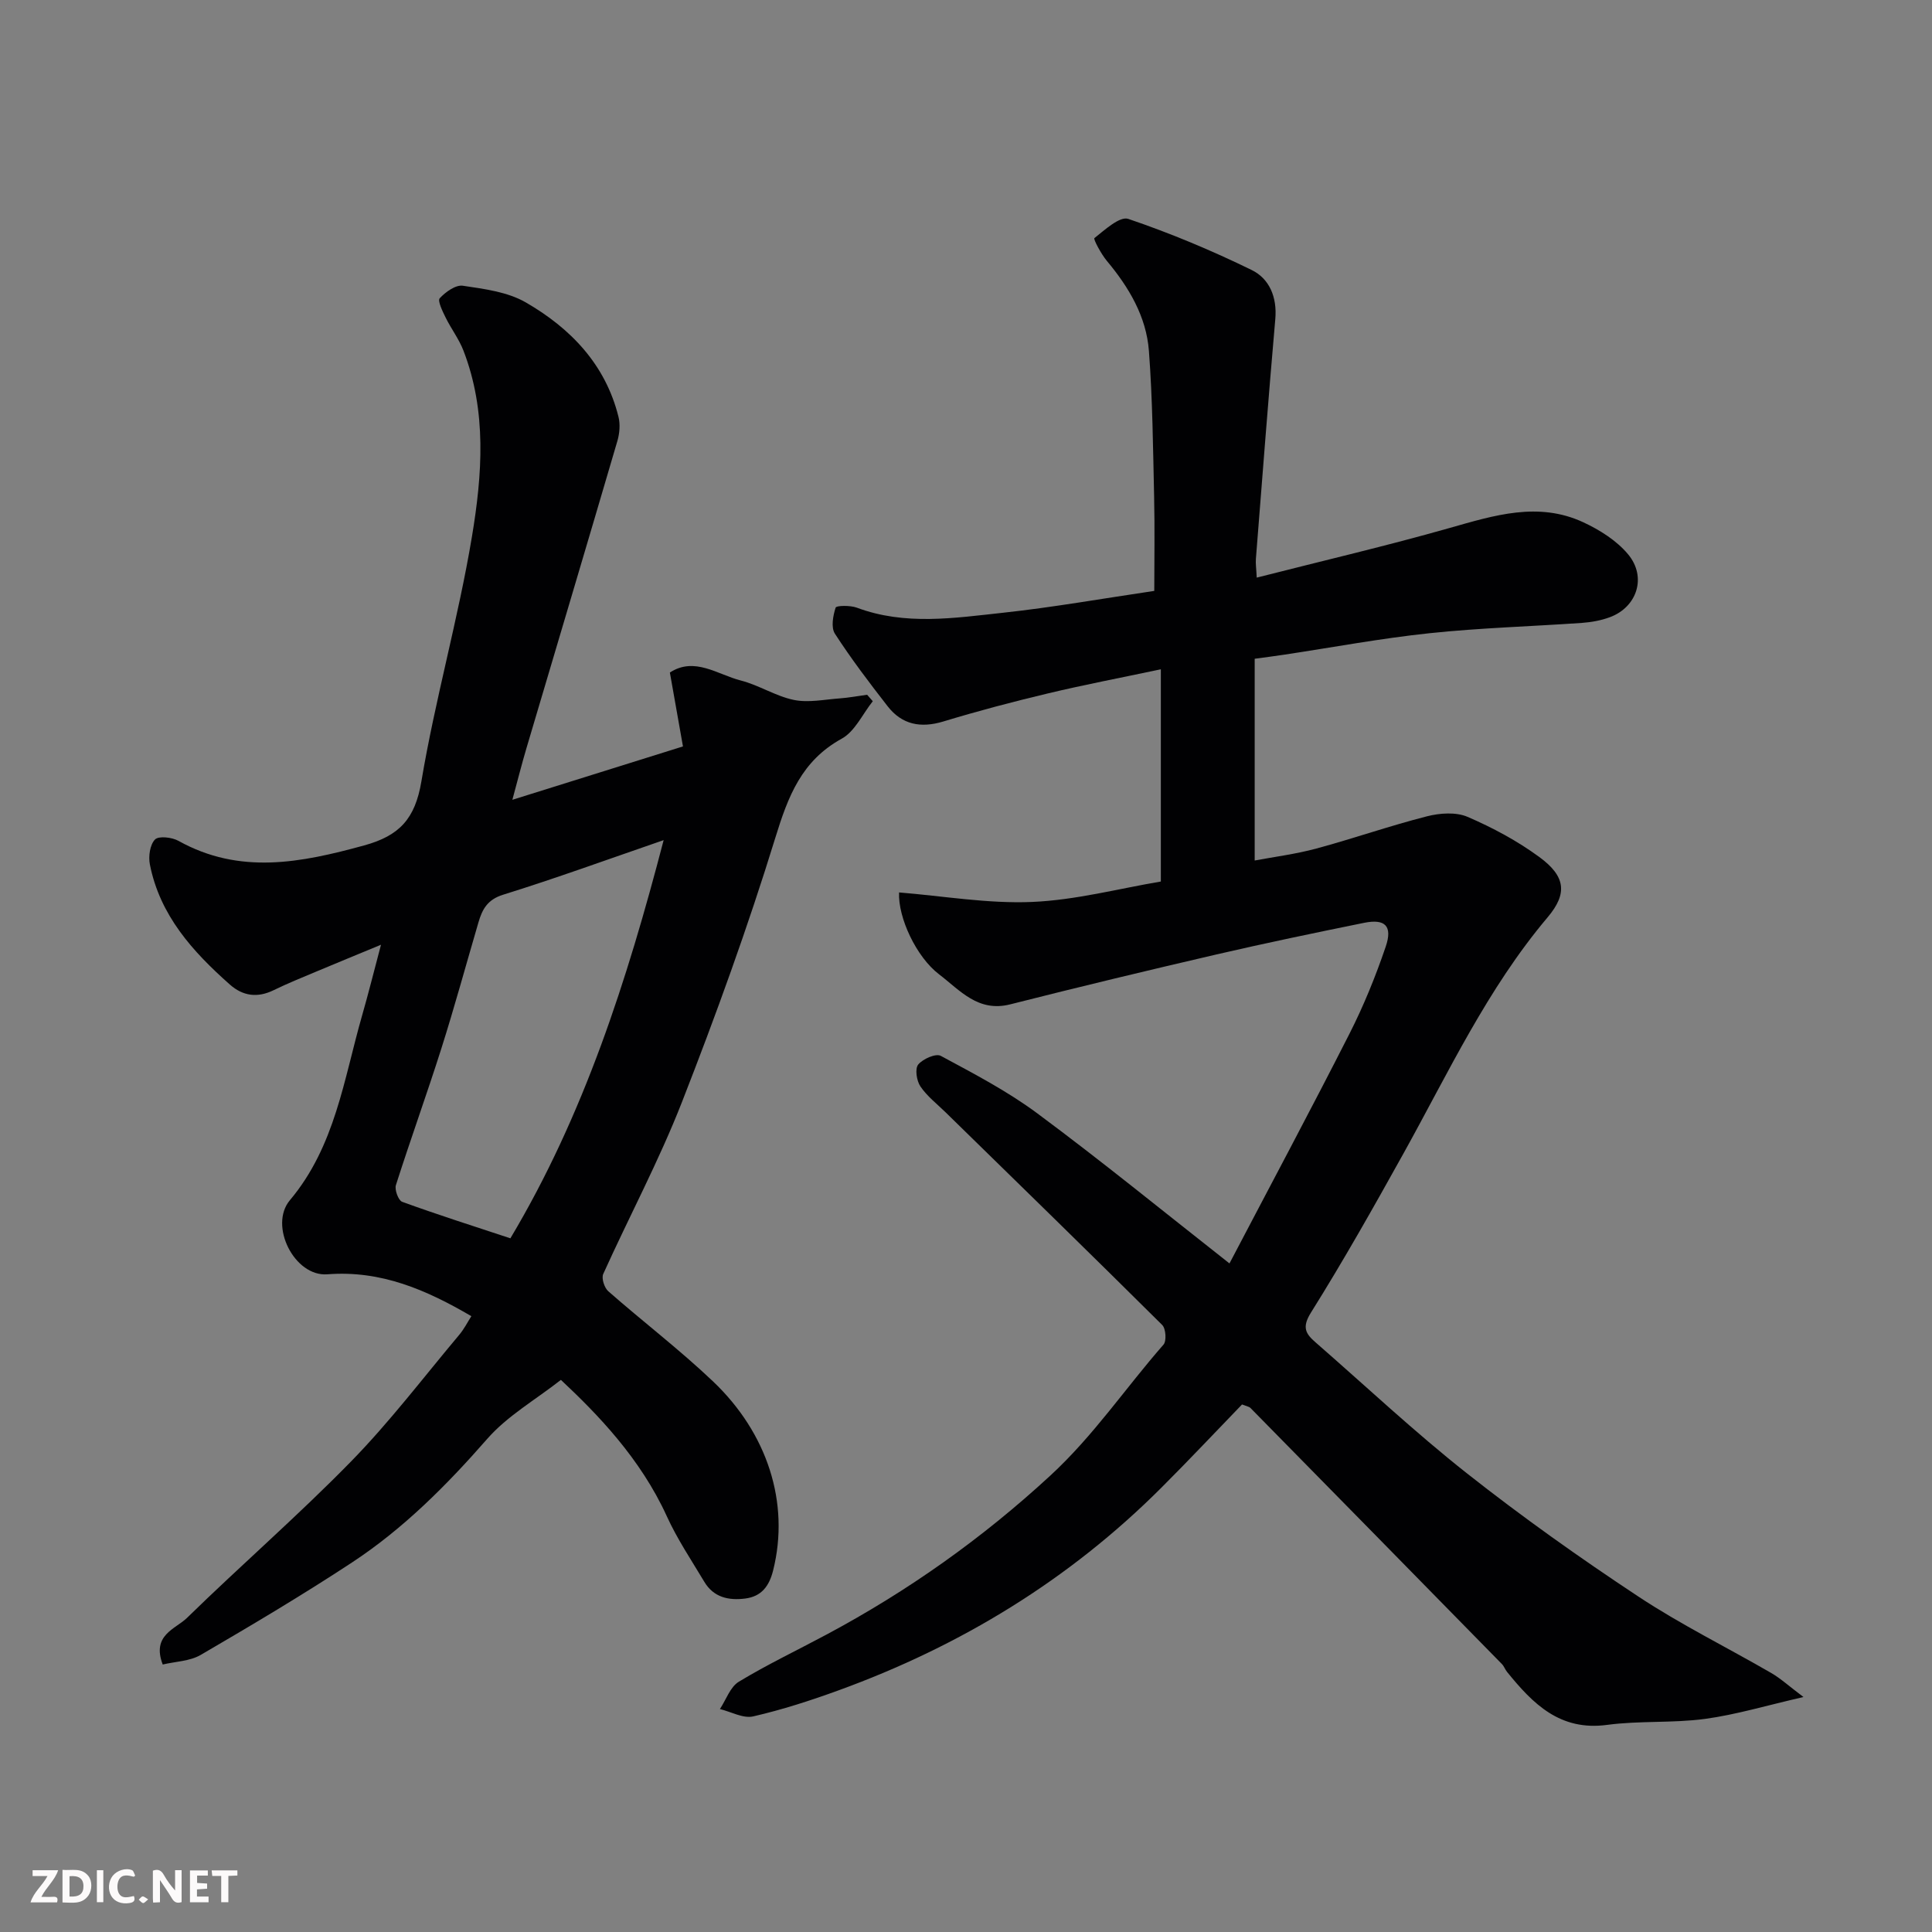
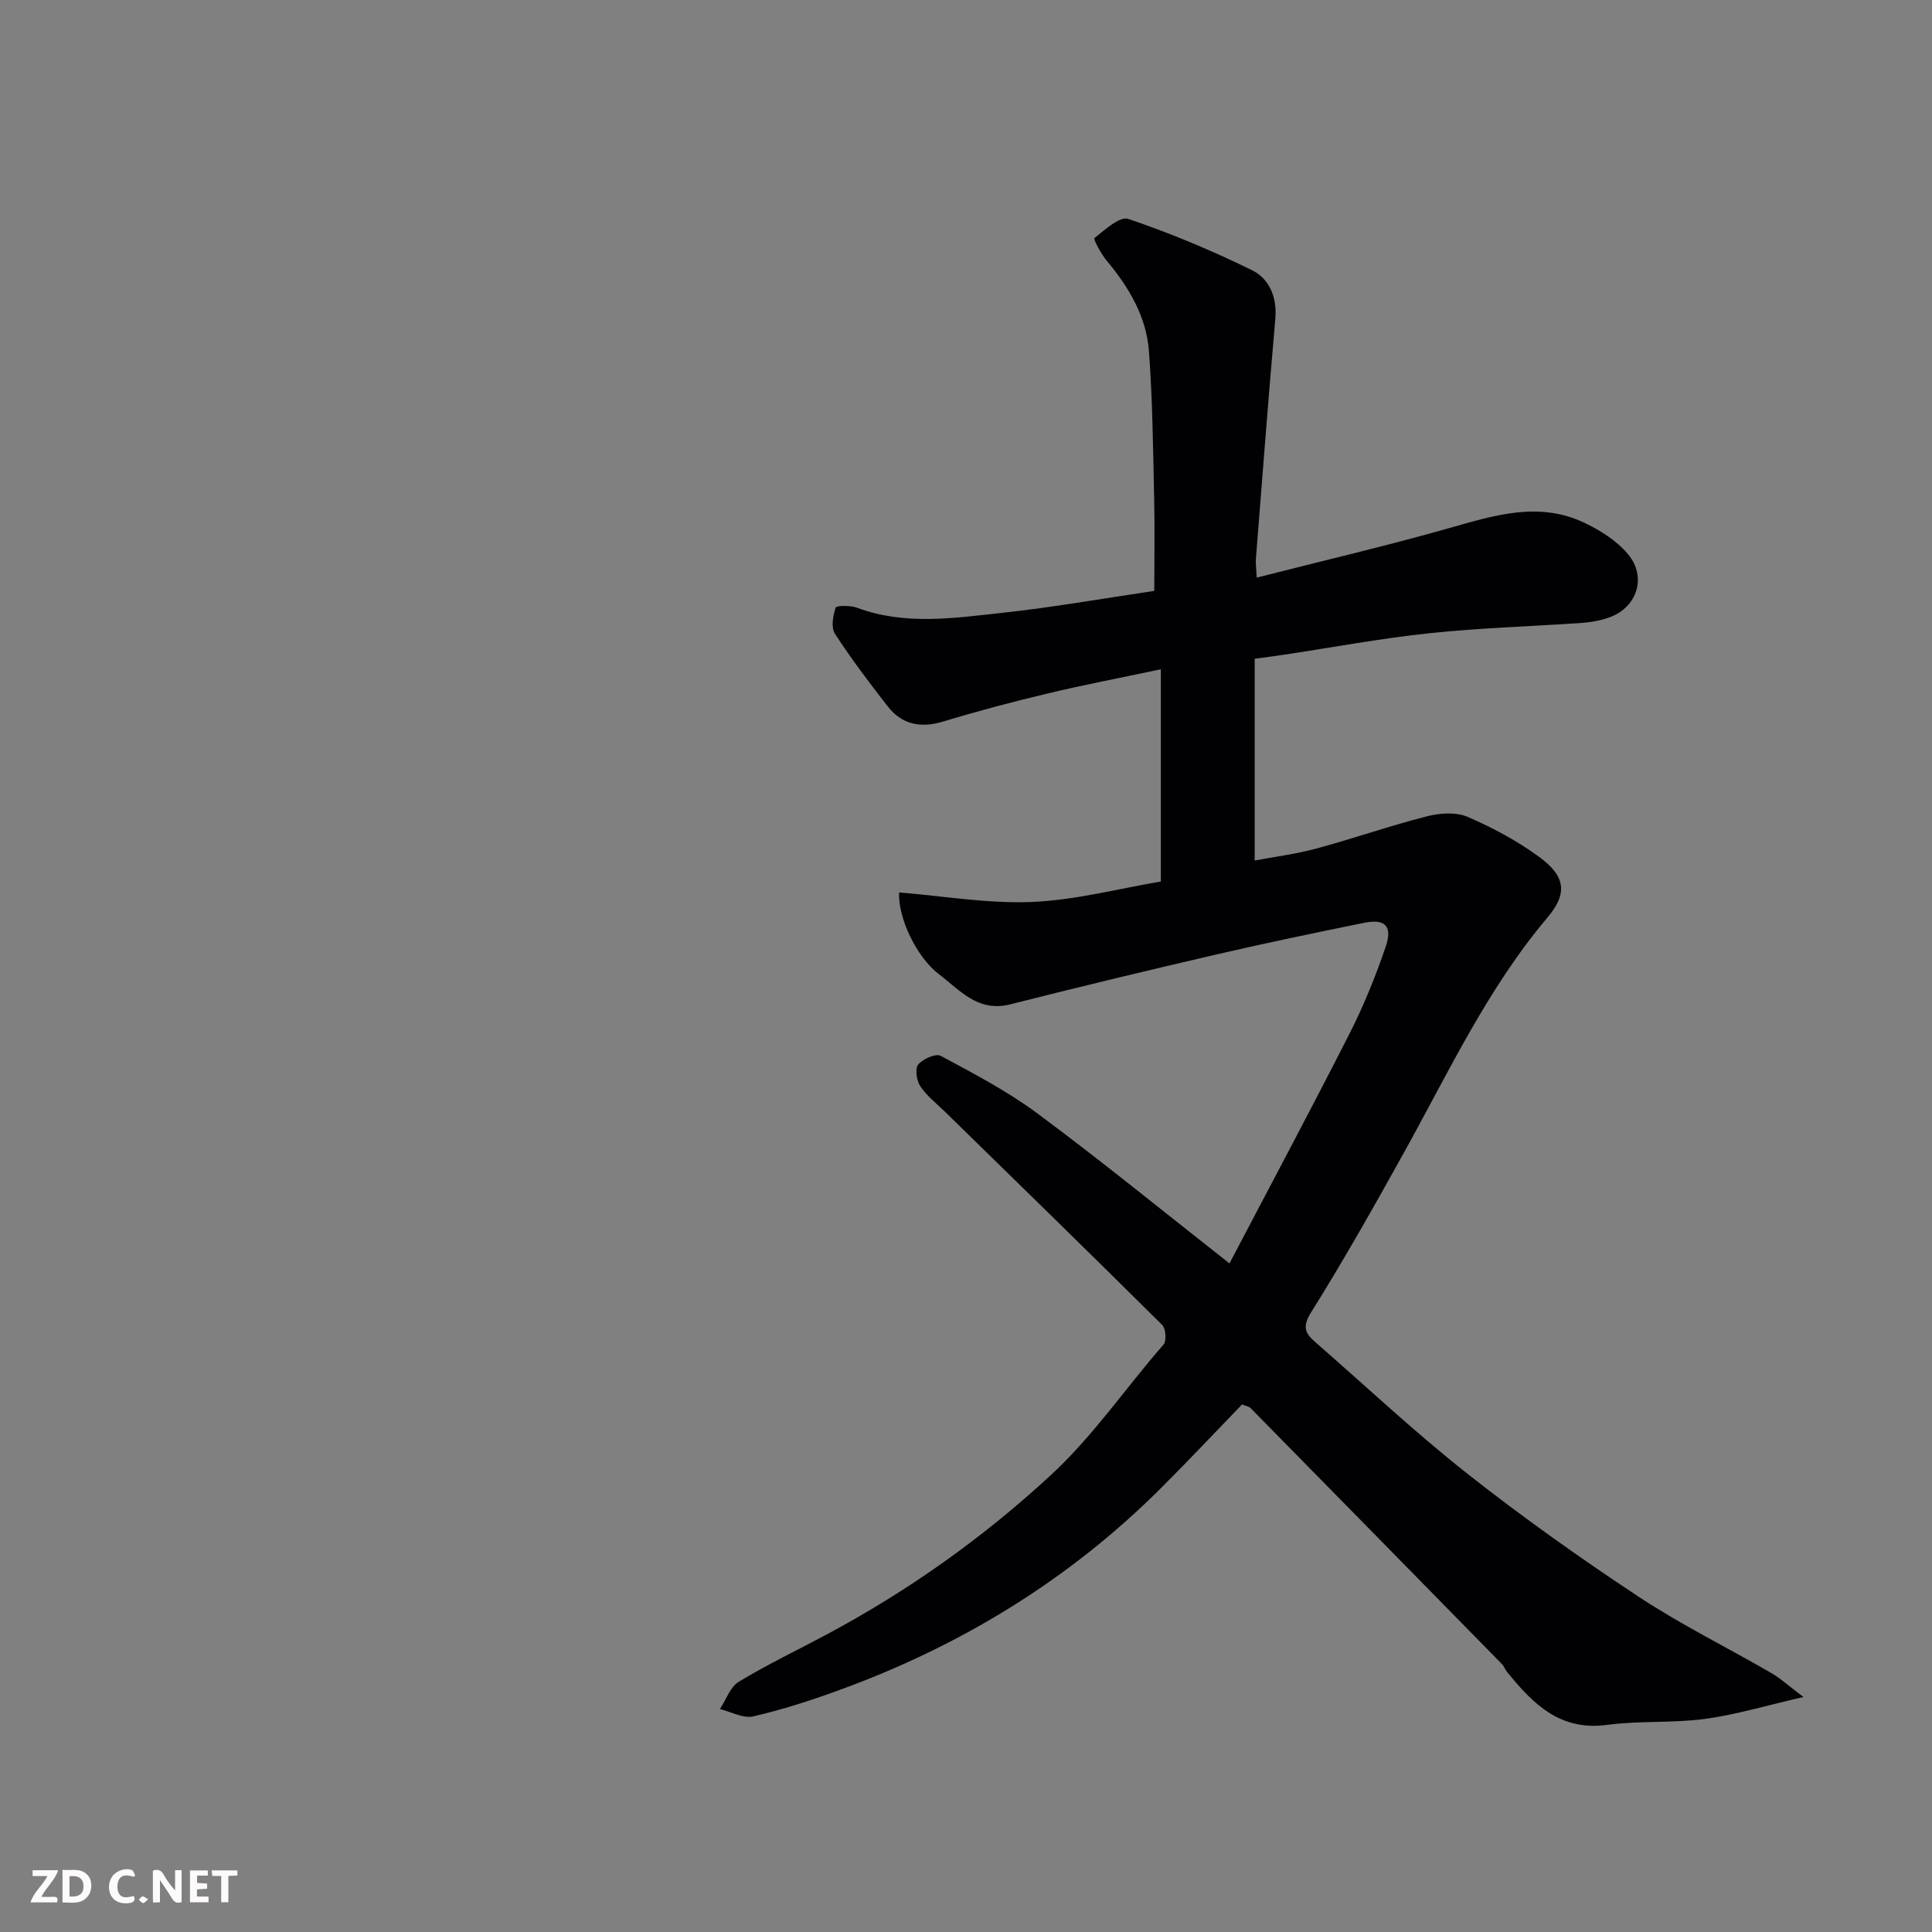
<svg xmlns="http://www.w3.org/2000/svg" enable-background="new 0 0 400 400" viewBox="0 0 400 400">
  <rect x="0" y="0" width="400" height="400" fill="#808080" stroke="none" />
  <path d="m254.55 261.58c8.52-16.26 16.85-31.82 24.84-47.55 2.94-5.79 5.41-11.87 7.5-18.01 1.47-4.31-.11-5.84-4.46-4.96-10.21 2.07-20.42 4.2-30.58 6.55-14.26 3.31-28.5 6.73-42.69 10.33-6.67 1.69-10.4-2.91-14.74-6.22-4.7-3.58-8.51-11.72-8.28-16.95 9.17.74 18.38 2.35 27.51 1.97 9.05-.38 18.01-2.77 26.69-4.23 0-14.82 0-28.87 0-43.94-8.35 1.77-15.92 3.21-23.41 5-7.26 1.73-14.49 3.64-21.64 5.81-4.67 1.41-8.54.66-11.51-3.15-3.81-4.89-7.56-9.84-10.92-15.03-.84-1.29-.4-3.72.15-5.4.15-.45 3.03-.49 4.38.01 10.01 3.74 20.21 2.14 30.3 1.05 10.24-1.11 20.4-2.91 31.29-4.52 0-6.2.12-12.81-.03-19.41-.23-10.1-.32-20.22-1.08-30.28-.54-7.12-4.14-13.17-8.71-18.64-1.18-1.41-2.83-4.52-2.58-4.71 2.15-1.7 5.26-4.58 7.02-3.98 8.72 2.96 17.28 6.54 25.56 10.59 3.64 1.78 5.27 5.59 4.88 10.11-1.45 16.55-2.71 33.12-4.02 49.68-.08.96.08 1.94.17 3.89 13.6-3.47 26.84-6.56 39.91-10.27 9.24-2.62 18.37-5.52 27.7-1.19 3.4 1.58 6.89 3.78 9.26 6.61 3.95 4.71 1.88 10.97-3.77 13.05-1.81.67-3.79 1.03-5.73 1.17-10.53.74-21.1 1.03-31.59 2.14-10.06 1.06-20.04 2.93-30.06 4.44-1.78.27-3.56.5-6.14.85v41.77c4.03-.76 8.48-1.32 12.77-2.48 7.67-2.07 15.2-4.71 22.89-6.67 2.66-.68 6.01-.92 8.41.11 5.19 2.23 10.29 4.97 14.85 8.31 5.42 3.97 5.92 7.53 1.72 12.5-12.47 14.77-20.54 32.15-29.81 48.84-6.18 11.12-12.44 22.22-19.19 33-1.92 3.07-1.07 4.38.96 6.15 10.43 9.09 20.53 18.59 31.38 27.15 11.4 8.99 23.28 17.43 35.4 25.44 8.82 5.84 18.39 10.55 27.57 15.87 1.95 1.13 3.64 2.69 6.67 4.97-7.66 1.75-13.96 3.66-20.39 4.53-6.69.9-13.58.34-20.27 1.24-9.77 1.31-15.37-4.38-20.71-10.97-.41-.5-.62-1.17-1.07-1.63-17.35-17.7-34.71-35.38-52.09-53.05-.21-.21-.58-.25-1.71-.69-5.41 5.59-10.98 11.52-16.73 17.26-19.06 19.05-41.53 32.74-66.78 41.92-5.79 2.11-11.7 4.02-17.69 5.4-2.08.48-4.59-.96-6.9-1.52 1.28-1.93 2.13-4.58 3.92-5.66 5.86-3.55 12.08-6.51 18.13-9.75 16.84-9 32.21-19.88 46.34-32.91 8.96-8.25 15.58-18.15 23.45-27.13.66-.75.49-3.32-.27-4.07-14.86-14.76-29.87-29.38-44.85-44.03-1.79-1.75-3.84-3.33-5.21-5.36-.79-1.16-1.16-3.65-.46-4.52.95-1.17 3.65-2.36 4.67-1.81 6.85 3.69 13.84 7.33 20.06 11.96 13.28 9.85 26.08 20.3 39.72 31.02z" fill="#010103" />
-   <path d="m138.69 139.24c5.12-3.33 9.84.41 14.68 1.65 3.76.96 7.21 3.24 10.98 4.02 3 .62 6.28-.08 9.44-.31 1.92-.14 3.83-.5 5.74-.76.39.45.78.89 1.17 1.34-2.11 2.64-3.69 6.24-6.42 7.75-8.33 4.58-11.11 11.93-13.75 20.5-5.69 18.49-12.3 36.74-19.35 54.77-4.74 12.12-10.92 23.68-16.29 35.57-.4.89.24 2.86 1.05 3.57 7.17 6.3 14.79 12.11 21.69 18.67 11.21 10.66 15.96 25.1 12.43 39.16-.81 3.22-2.4 5.36-5.77 5.79-3.44.44-6.54-.24-8.46-3.45-2.68-4.48-5.62-8.86-7.78-13.6-5.47-12-14.36-21.14-21.92-28.22-5.28 4.14-11.09 7.45-15.25 12.21-8.42 9.62-17.35 18.59-28.01 25.6-10.22 6.72-20.75 12.97-31.31 19.13-2.27 1.32-5.28 1.37-7.87 1.99-2.34-6.12 2.65-7.34 5.01-9.64 11.19-10.93 23.03-21.2 33.96-32.38 8.03-8.21 15.02-17.43 22.42-26.24 1.01-1.2 1.73-2.64 2.51-3.86-9.28-5.42-18.66-9.54-29.82-8.67-6.8.53-12.16-10.09-7.75-15.34 9.38-11.16 11.16-25.05 14.95-38.25 1.3-4.51 2.43-9.08 3.91-14.64-4.83 2-9.06 3.73-13.27 5.5-3 1.26-6.03 2.48-8.96 3.91-3.34 1.63-6.35 1.23-9.06-1.17-7.71-6.83-14.49-14.33-16.56-24.87-.33-1.66.01-4.08 1.06-5.16.75-.78 3.5-.47 4.84.27 12.71 7.09 25.4 4.54 38.45.96 7.34-2.01 10.56-5.53 11.86-13.24 2.85-17.01 7.64-33.69 10.47-50.7 2.13-12.78 3.12-25.92-1.77-38.54-.93-2.4-2.55-4.51-3.69-6.84-.63-1.28-1.69-3.44-1.21-3.97 1.2-1.3 3.31-2.82 4.8-2.59 4.43.66 9.23 1.27 13 3.44 9.28 5.35 16.52 12.85 19.21 23.7.39 1.56.23 3.44-.23 5.01-6.22 21.21-12.54 42.39-18.82 63.58-.95 3.2-1.77 6.45-2.92 10.7 12-3.75 23.26-7.28 35.32-11.05-.87-4.9-1.74-9.82-2.71-15.3zm-33.02 117.14c15.22-25.5 24.15-53.37 31.73-82.44-11.66 4.02-22.37 7.92-33.23 11.3-3.25 1.01-4.32 3.01-5.11 5.72-2.56 8.73-4.95 17.51-7.7 26.18-3 9.45-6.38 18.78-9.39 28.22-.31.96.51 3.17 1.29 3.46 7.32 2.67 14.75 5.02 22.41 7.56z" fill="#010103" />
  <g fill="#fcfafa">
    <path d="m37.59 393.81c-.92.31-1.52.05-2-.78-.7-1.2-1.52-2.34-2.47-3.78v4.59c-.55.03-.95.05-1.41.07-.03-.37-.06-.64-.06-.91 0-1.91 0-3.81 0-5.7 1.13-.41 1.77-.03 2.29.91.62 1.11 1.38 2.14 2.31 3.19v-4.2h1.35v6.61z" />
    <path d="m12.94 393.88v-6.75c1.9.19 3.93-.54 5.37 1.29.8 1.01.78 2.88.03 3.97-1.37 1.97-3.4 1.51-5.4 1.49m1.45-1.22c2.04.12 2.92-.58 2.89-2.21-.03-1.51-.98-2.19-2.89-2z" />
    <path d="m11.81 393.87h-5.49c.68-2.18 2.47-3.48 3.51-5.45h-3.08v-1.21h5.29c-.71 2.13-2.44 3.48-3.47 5.51.86 0 1.63.04 2.39-.01.79-.05 1.14.21.85 1.16" />
    <path d="m39.33 393.86v-6.61h3.7v1.07h-2.22v1.52c.68.04 1.34.09 2.07.13v1.07c-.72.05-1.38.09-2.1.14v1.48h2.4v1.19h-3.84z" />
    <path d="m27.71 388.56c-1.15-.3-2.46-.61-3.1.64-.37.73-.41 1.93-.06 2.67.63 1.35 1.99.93 3.17.68.35.94-.01 1.32-.93 1.46-1.62.25-3.05-.27-3.76-1.48-.73-1.24-.6-3.03.31-4.17.88-1.11 2.71-1.7 4-1.16.32.13.44.74.65 1.12-.1.08-.19.16-.28.24" />
    <path d="m49.15 387.24v1.07c-.59.02-1.17.05-1.87.08v5.44h-1.48v-5.44h-1.85c-.05-.4-.08-.73-.13-1.15z" />
-     <path d="m20.06 387.21h1.33v6.62h-1.33z" />
    <path d="m30.68 393.25c-.49.38-.8.79-1.05.76-.32-.05-.6-.45-.9-.7.26-.24.51-.64.8-.67.29-.04.62.3 1.15.61" />
  </g>
</svg>